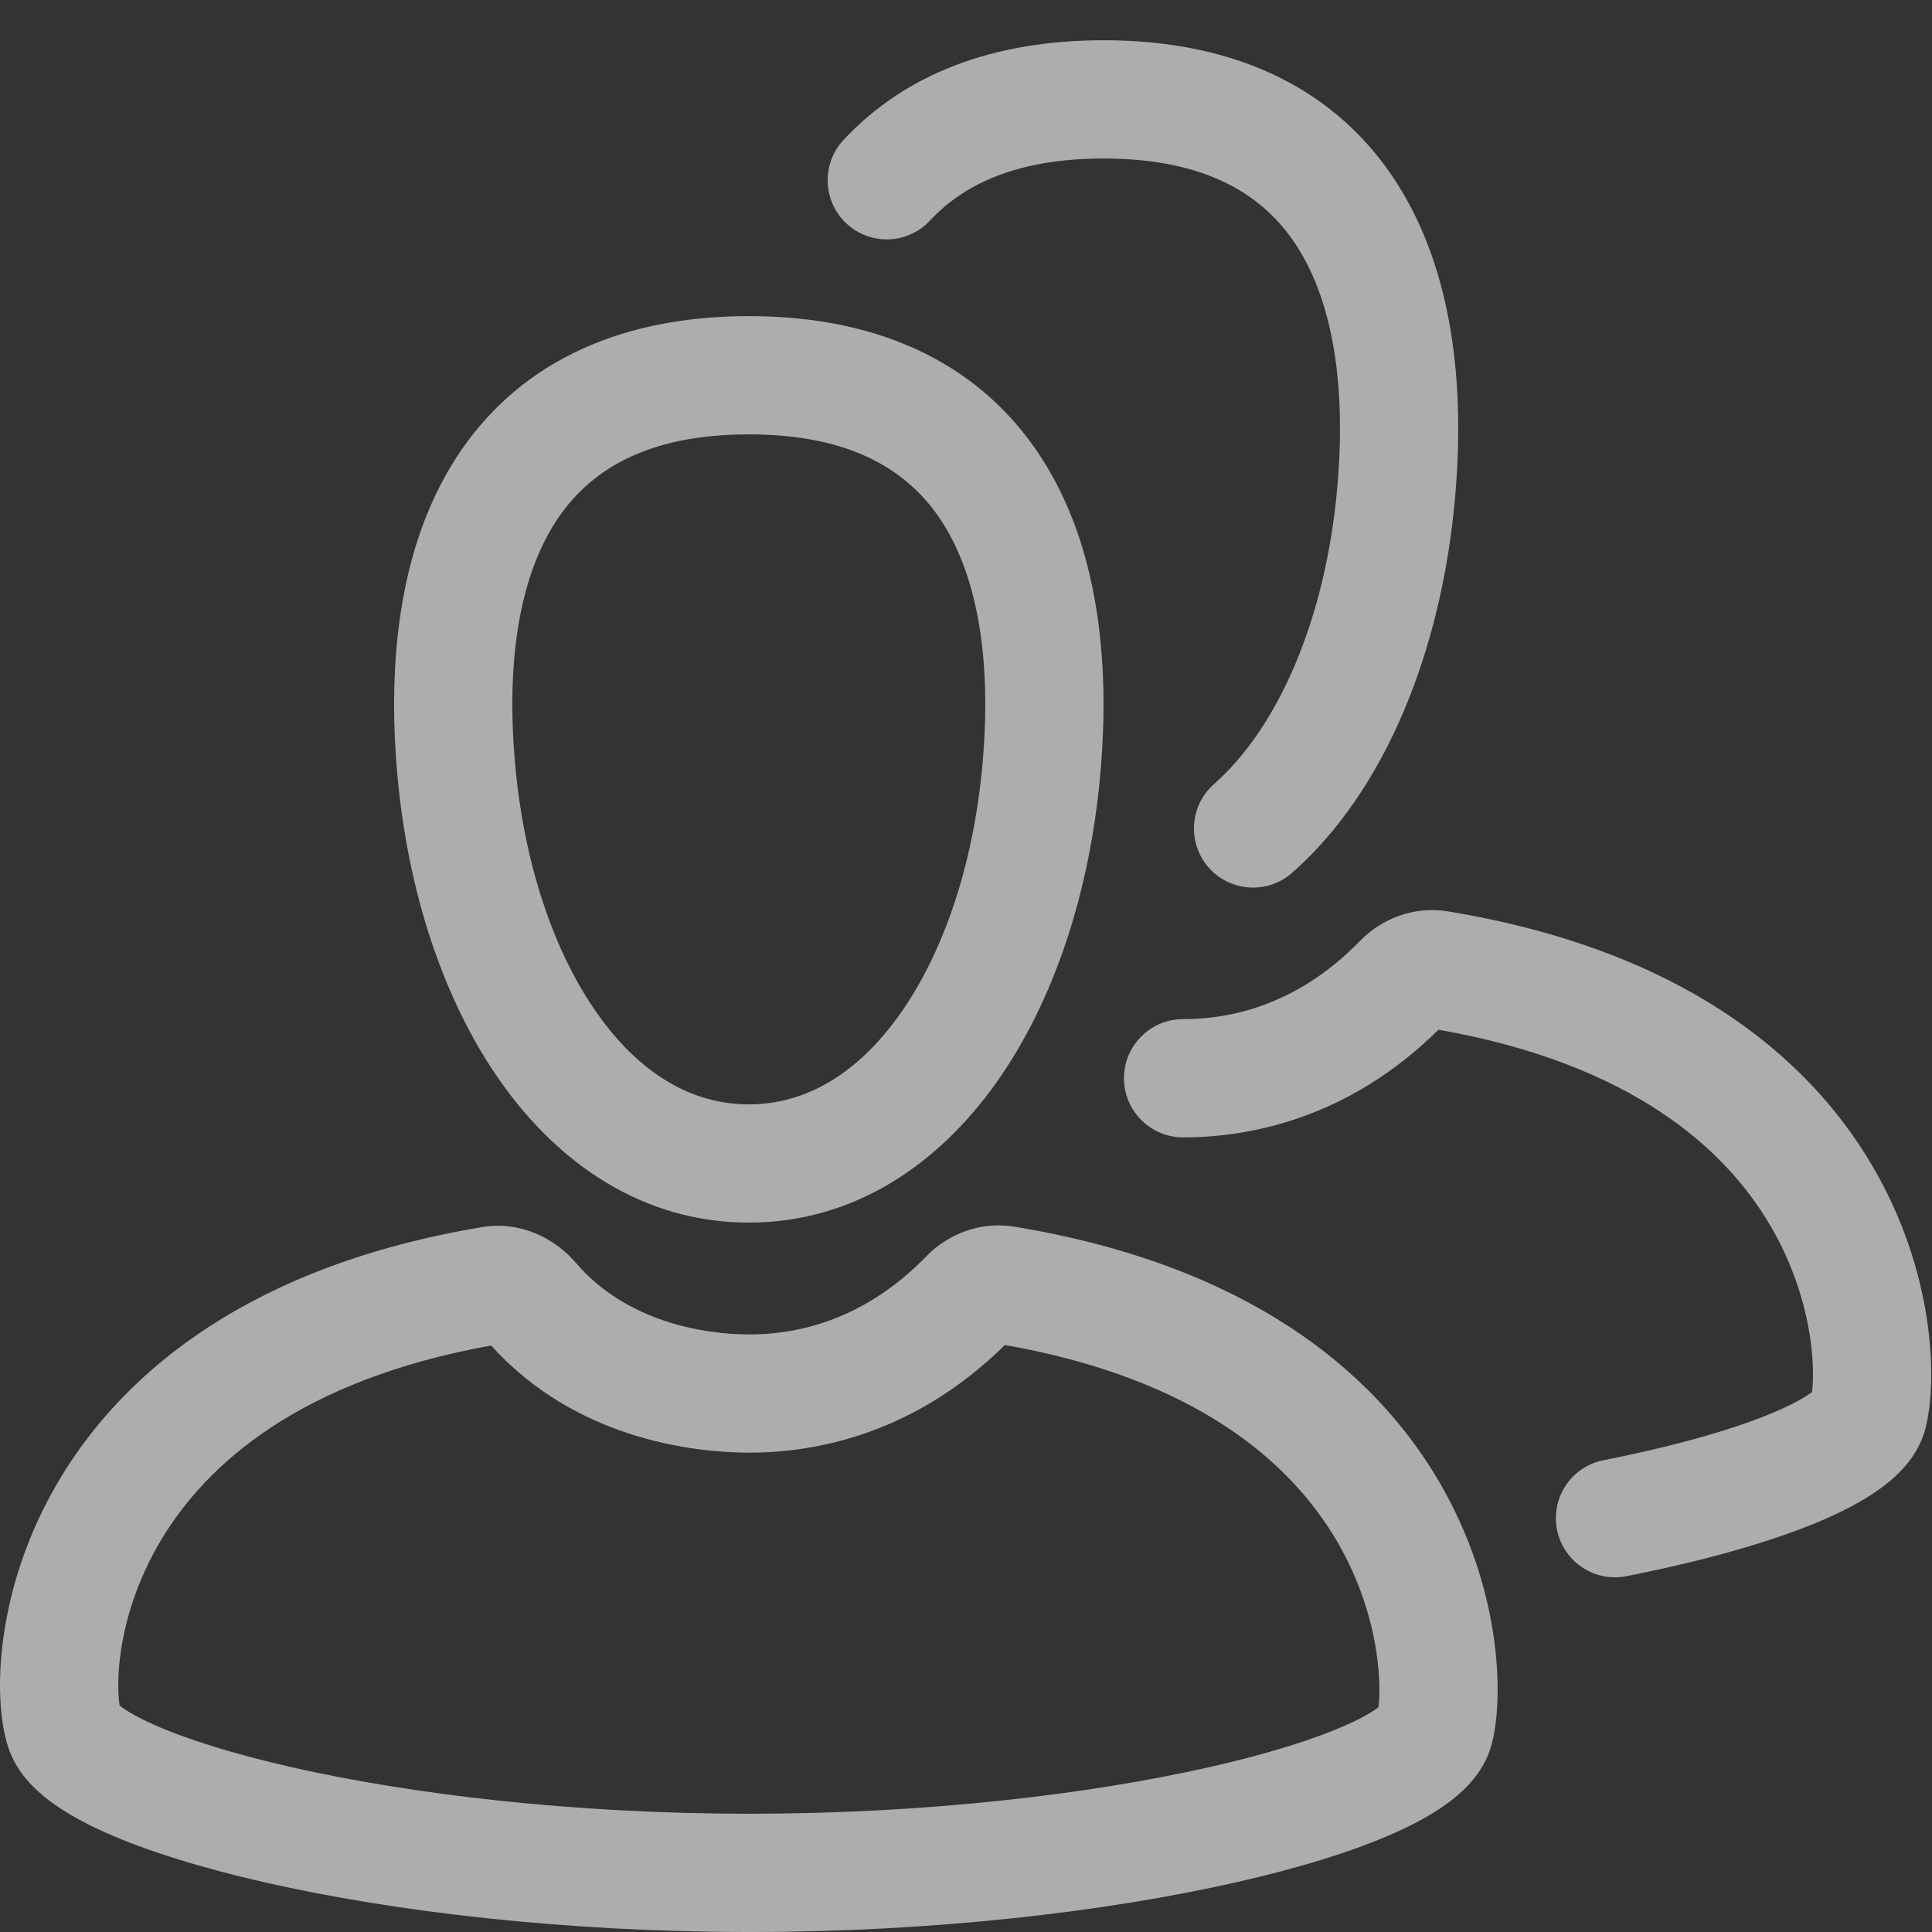
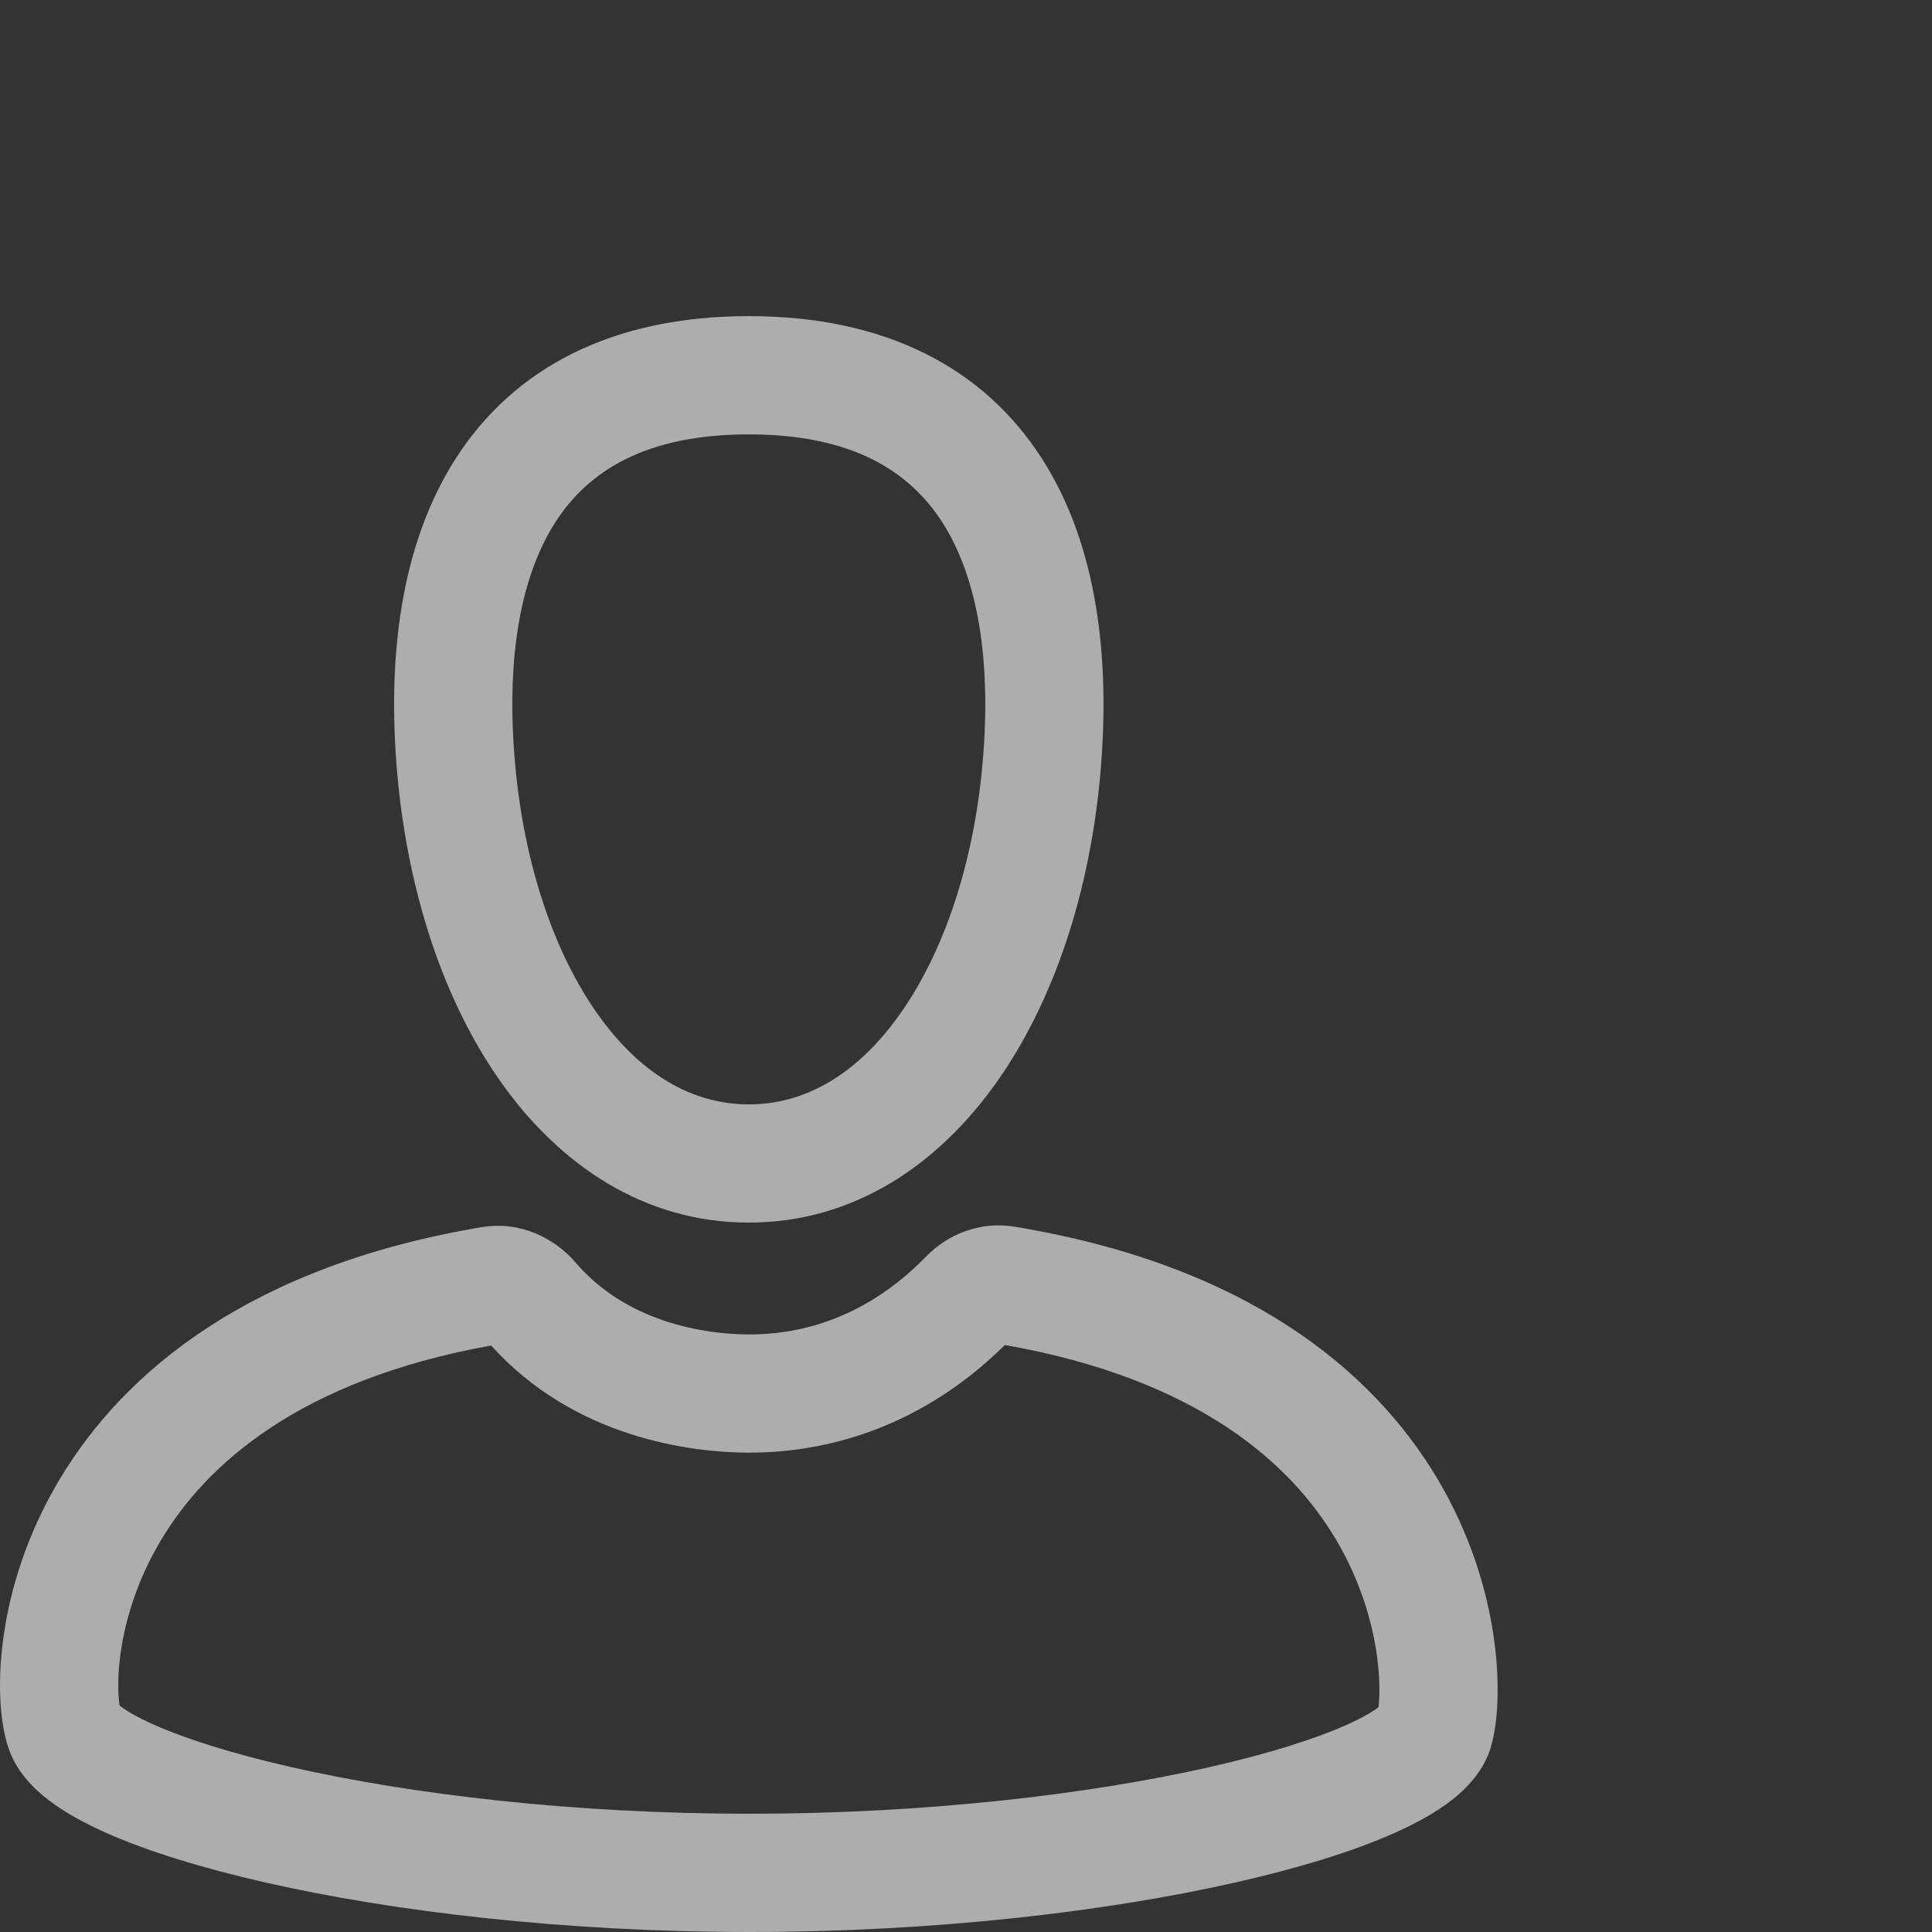
<svg xmlns="http://www.w3.org/2000/svg" width="48" height="48" viewBox="0 0 48 48" fill="none">
  <rect x="0" y="0" width="48" height="48" fill="#333333" stroke="none" />
  <path opacity="0.6" fill-rule="evenodd" clip-rule="evenodd" d="M23.015 31.212C23.544 30.668 24.347 30.336 25.2 30.476C30.921 31.418 34.097 34.006 35.729 36.769C36.529 38.123 36.93 39.472 37.101 40.603C37.267 41.701 37.23 42.689 37.062 43.33C36.889 43.993 36.422 44.448 36.063 44.727C35.671 45.032 35.19 45.295 34.676 45.526C33.642 45.991 32.268 46.414 30.678 46.773C27.486 47.494 23.225 48 18.622 48C14.018 48 9.785 47.494 6.606 46.773C5.022 46.413 3.654 45.991 2.618 45.528C2.102 45.297 1.622 45.037 1.229 44.739C0.866 44.465 0.412 44.037 0.208 43.421C-0.02 42.734 -0.064 41.71 0.094 40.619C0.258 39.482 0.662 38.133 1.465 36.781C3.101 34.027 6.283 31.441 11.97 30.488C12.93 30.327 13.787 30.767 14.301 31.368C15.558 32.842 17.486 33.154 18.622 33.154C19.667 33.154 21.39 32.885 23.015 31.212ZM24.966 33.416C22.68 35.674 20.183 36.091 18.622 36.091C17.185 36.091 14.279 35.734 12.202 33.429C7.431 34.288 5.112 36.393 3.99 38.281C3.404 39.268 3.116 40.243 3.001 41.04C2.943 41.438 2.93 41.782 2.941 42.049C2.947 42.183 2.958 42.29 2.971 42.371C2.971 42.372 2.971 42.373 2.971 42.373C2.98 42.38 2.99 42.388 3.001 42.397C3.153 42.512 3.415 42.667 3.816 42.846C4.612 43.201 5.777 43.572 7.256 43.908C10.202 44.576 14.215 45.062 18.622 45.062C23.029 45.062 27.07 44.576 30.031 43.908C31.518 43.572 32.684 43.201 33.472 42.847C33.86 42.673 34.108 42.523 34.249 42.416C34.278 42.162 34.293 41.684 34.196 41.043C34.074 40.234 33.784 39.252 33.2 38.263C32.082 36.371 29.773 34.263 24.966 33.416ZM34.34 42.336C34.34 42.337 34.338 42.34 34.331 42.347C34.336 42.34 34.34 42.336 34.34 42.336ZM2.9 42.309C2.9 42.309 2.902 42.311 2.905 42.315C2.901 42.311 2.9 42.309 2.9 42.309Z" fill="white" />
  <path opacity="0.6" fill-rule="evenodd" clip-rule="evenodd" d="M13.793 12.982C12.91 14.363 12.569 16.43 12.798 18.983C13.023 21.495 13.774 23.678 14.845 25.189C15.905 26.687 17.198 27.438 18.604 27.438C20.01 27.438 21.303 26.687 22.363 25.189C23.434 23.678 24.185 21.495 24.41 18.983C24.639 16.43 24.298 14.363 23.415 12.982C22.598 11.705 21.172 10.792 18.604 10.792C16.036 10.792 14.61 11.705 13.793 12.982ZM11.318 11.399C12.768 9.133 15.22 7.854 18.604 7.854C21.988 7.854 24.439 9.133 25.89 11.399C27.274 13.563 27.591 16.392 27.336 19.246C27.076 22.142 26.2 24.855 24.761 26.887C23.311 28.934 21.212 30.375 18.604 30.375C15.996 30.375 13.897 28.934 12.447 26.887C11.008 24.855 10.132 22.142 9.872 19.246C9.617 16.392 9.934 13.563 11.318 11.399Z" fill="white" />
-   <path opacity="0.6" fill-rule="evenodd" clip-rule="evenodd" d="M27.417 3.938C25.27 3.938 23.944 4.579 23.106 5.479C22.554 6.073 21.624 6.106 21.031 5.554C20.437 5.001 20.404 4.072 20.956 3.478C22.465 1.857 24.642 1 27.417 1C30.801 1 33.252 2.279 34.702 4.545C36.087 6.709 36.404 9.538 36.148 12.392C35.814 16.125 34.442 19.622 32.103 21.685C31.495 22.221 30.567 22.163 30.03 21.555C29.494 20.946 29.552 20.018 30.16 19.482C31.739 18.09 32.927 15.423 33.223 12.129C33.451 9.575 33.111 7.508 32.228 6.128C31.411 4.851 29.985 3.938 27.417 3.938Z" fill="white" />
-   <path opacity="0.6" fill-rule="evenodd" clip-rule="evenodd" d="M33.787 23.379C34.316 22.835 35.12 22.502 35.972 22.643C41.693 23.584 44.869 26.173 46.501 28.936C47.301 30.29 47.702 31.639 47.873 32.77C48.039 33.868 48.002 34.855 47.835 35.497C47.645 36.221 47.104 36.703 46.706 36.99C46.261 37.311 45.709 37.592 45.108 37.84C43.898 38.338 42.282 38.79 40.408 39.16C39.613 39.317 38.84 38.799 38.683 38.003C38.526 37.207 39.044 36.435 39.84 36.278C41.607 35.929 43.02 35.523 43.988 35.124C44.476 34.923 44.799 34.744 44.986 34.609C44.999 34.6 45.011 34.591 45.021 34.583C45.05 34.329 45.066 33.85 44.969 33.209C44.846 32.4 44.556 31.419 43.972 30.43C42.854 28.538 40.545 26.43 35.739 25.583C33.453 27.841 30.955 28.258 29.394 28.258C28.583 28.258 27.925 27.6 27.925 26.789C27.925 25.978 28.583 25.32 29.394 25.32C30.44 25.32 32.162 25.052 33.787 23.379ZM45.111 34.505C45.111 34.505 45.109 34.508 45.103 34.514C45.108 34.508 45.111 34.505 45.111 34.505Z" fill="white" />
</svg>